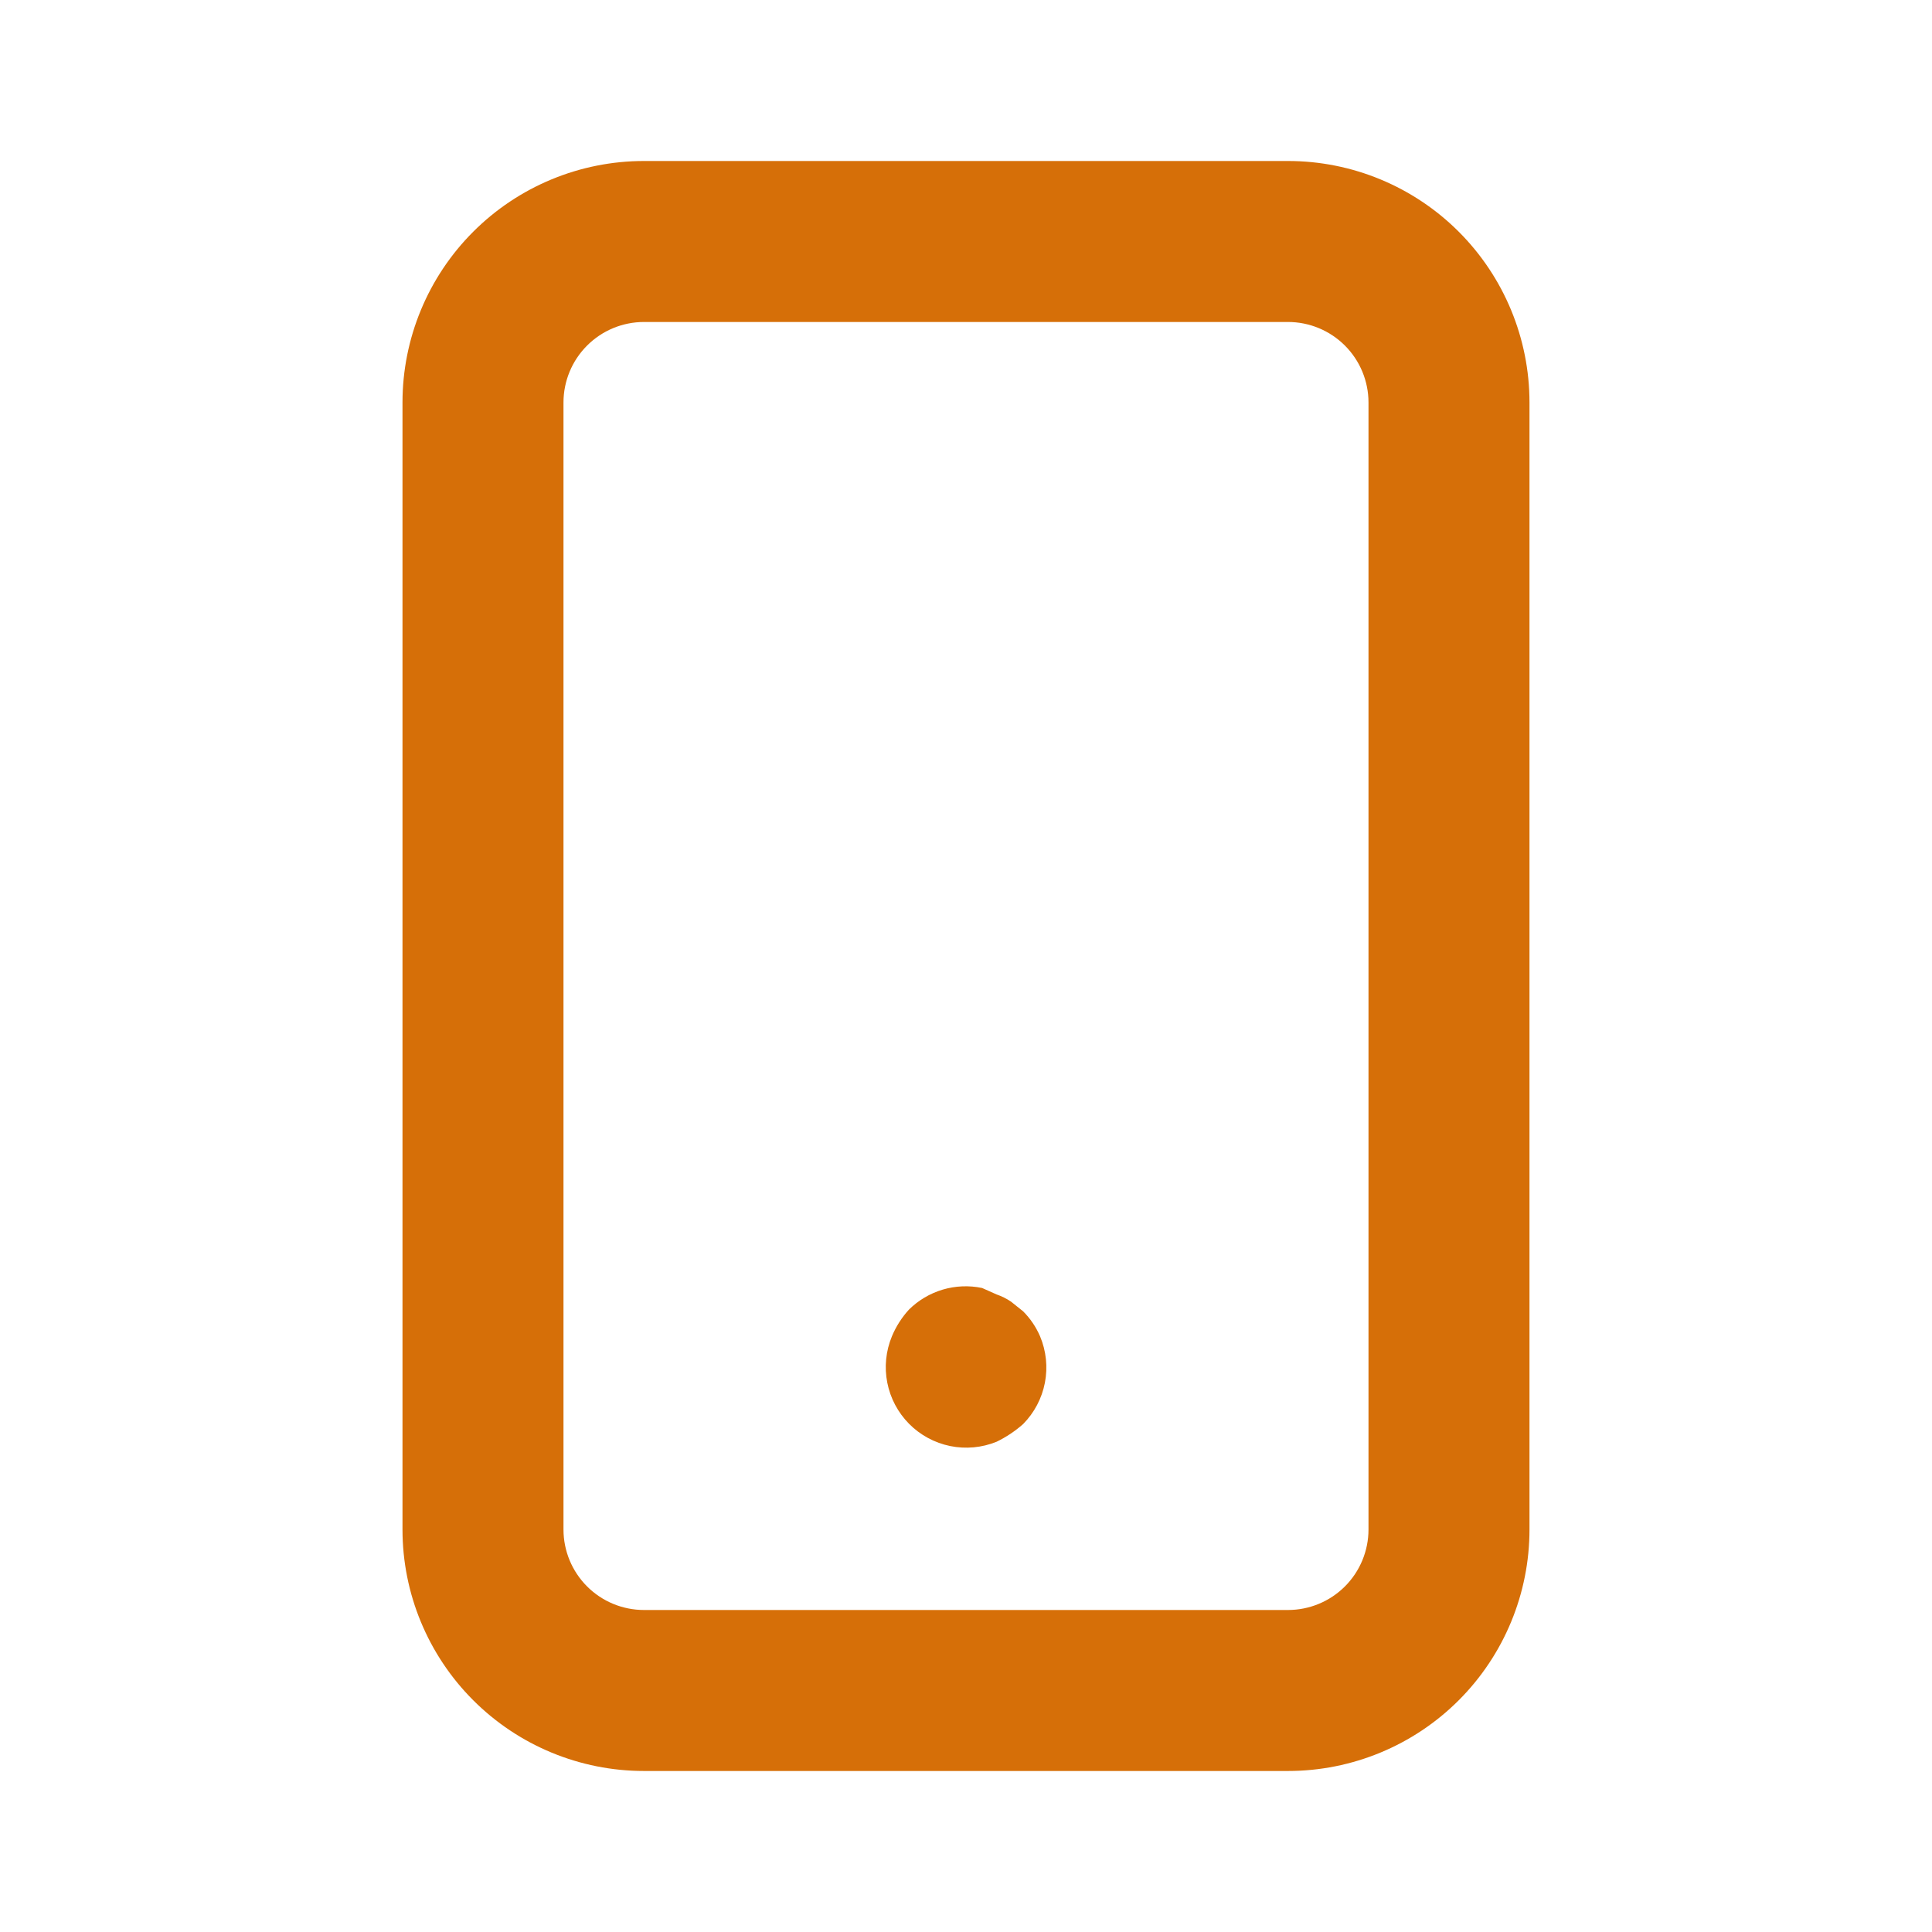
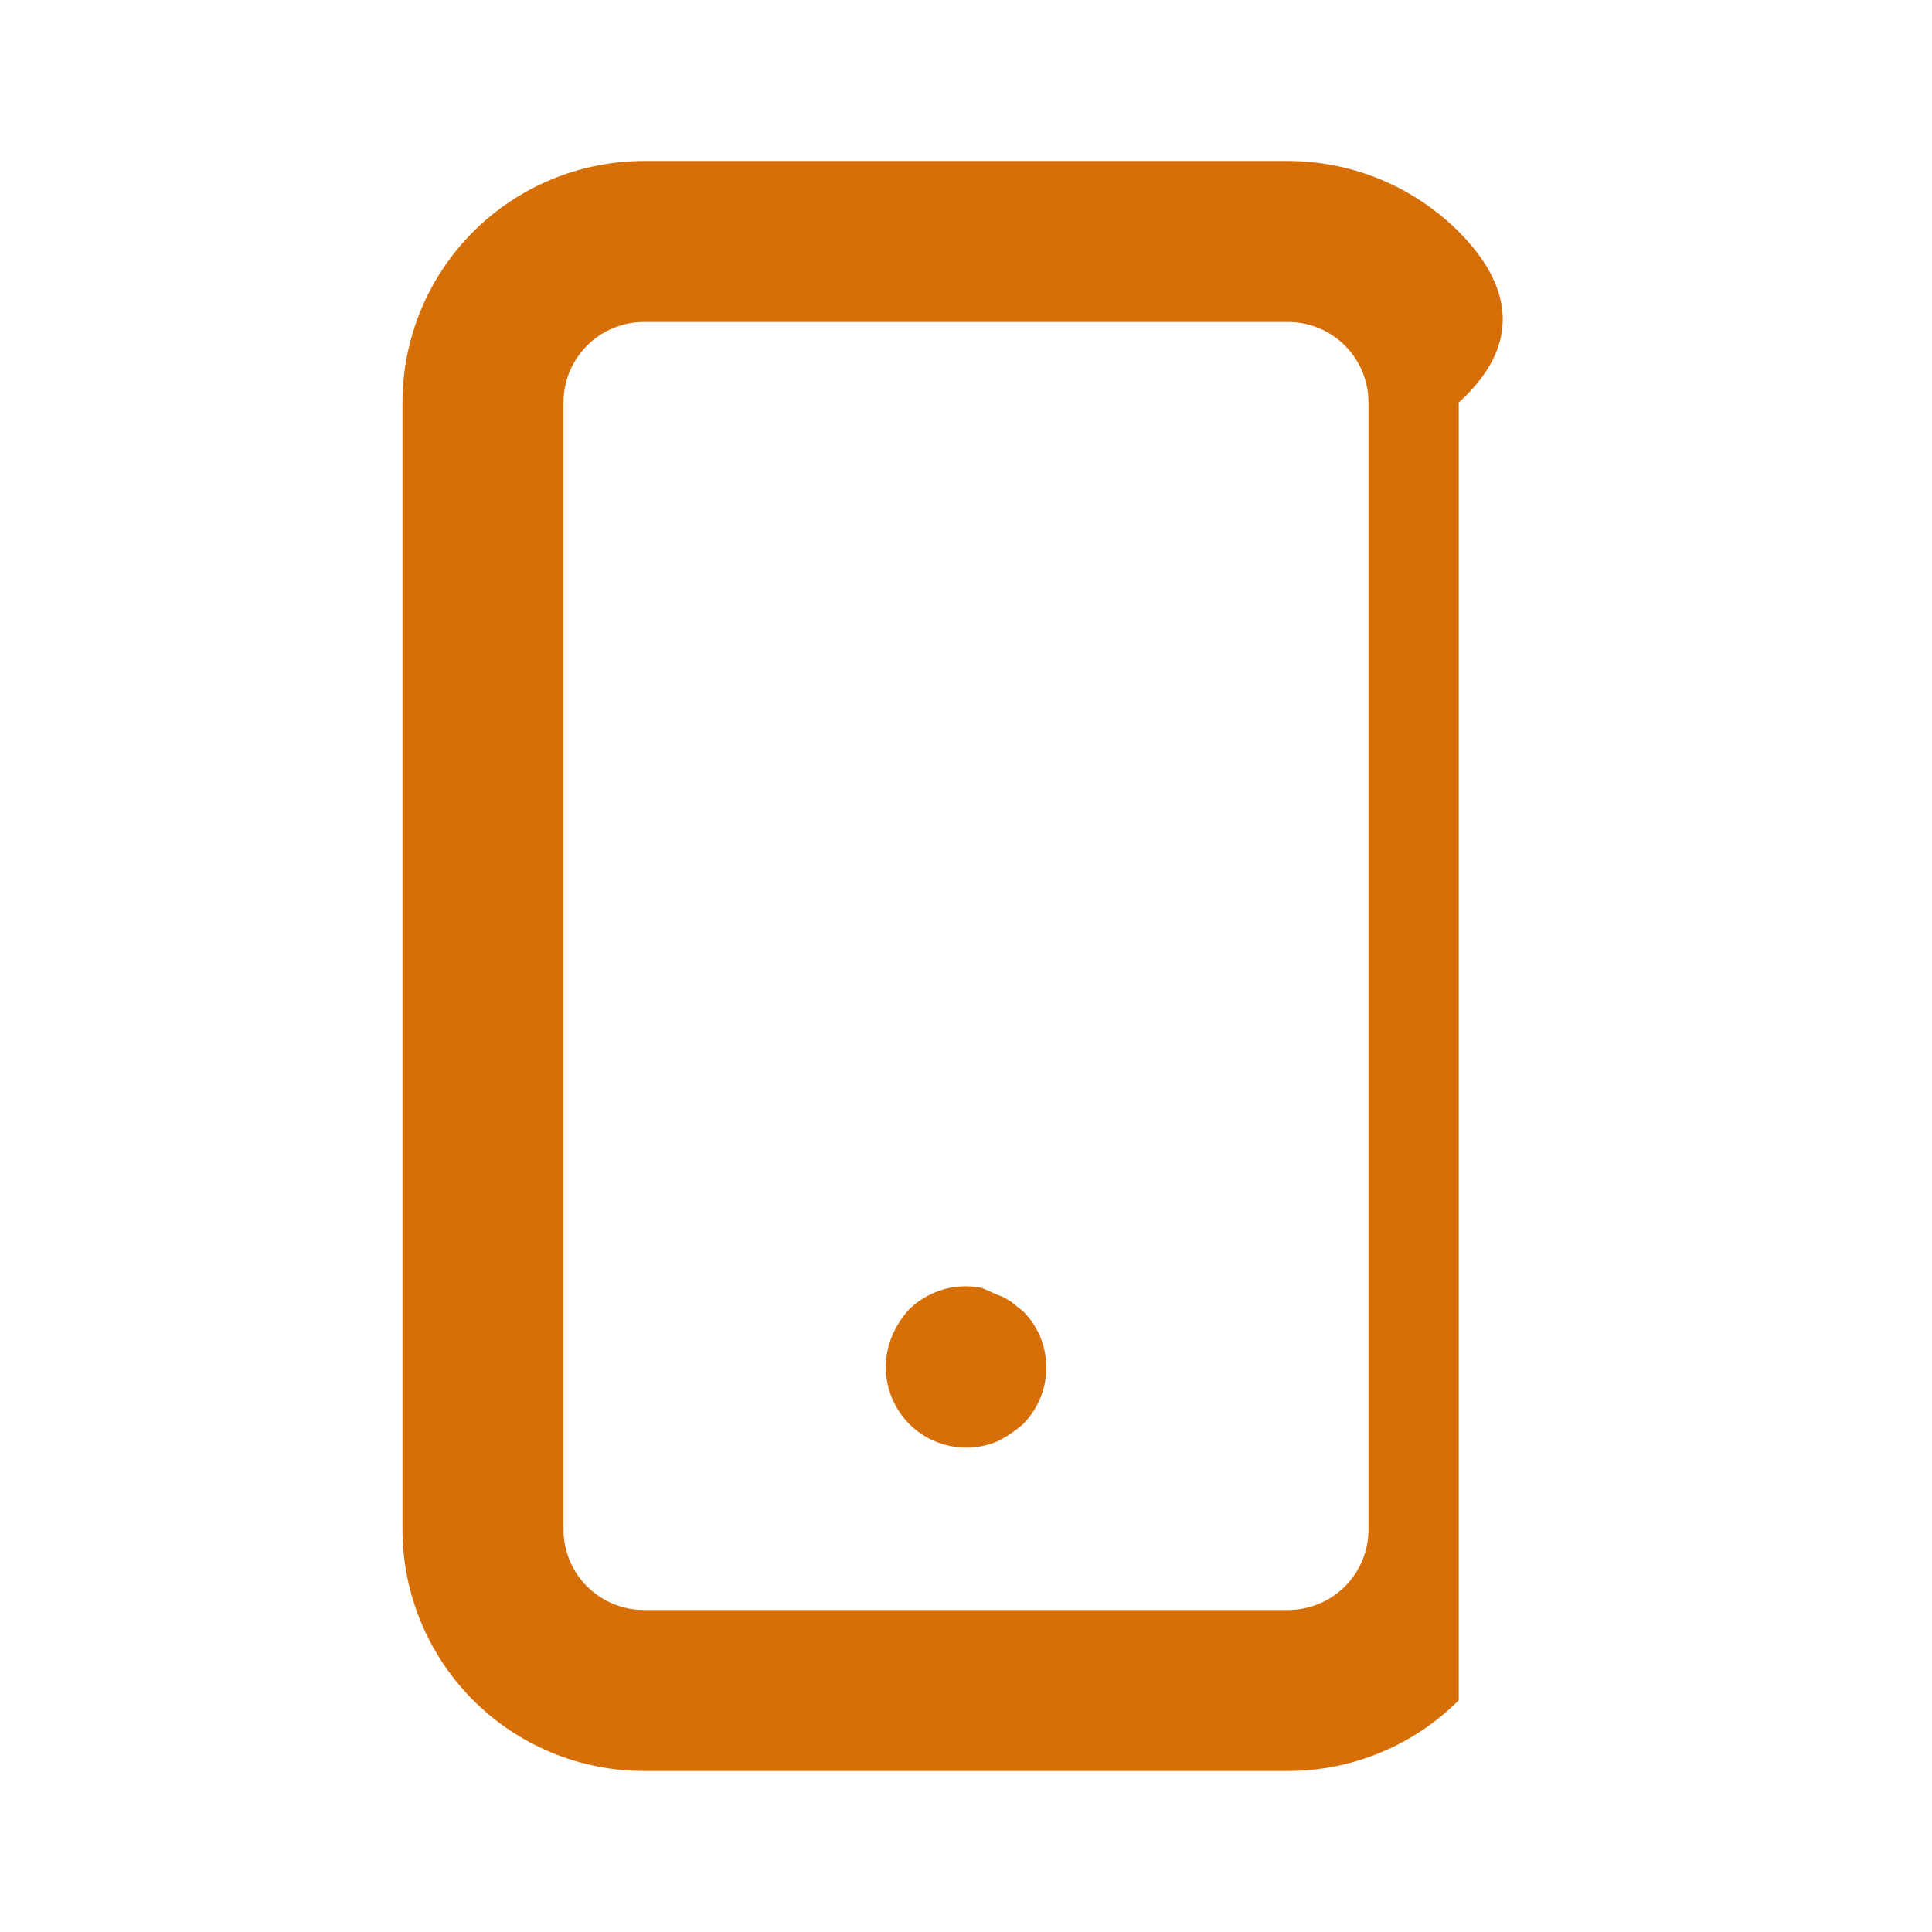
<svg xmlns="http://www.w3.org/2000/svg" width="100" height="100" viewBox="0 0 100 100" fill="none">
-   <path d="M52.958 67.875L52.333 67.375C52.101 67.217 51.849 67.091 51.583 67L50.833 66.666C50.157 66.525 49.457 66.554 48.795 66.75C48.133 66.947 47.531 67.304 47.041 67.791C46.673 68.196 46.377 68.661 46.166 69.166C45.851 69.925 45.767 70.761 45.926 71.568C46.084 72.374 46.478 73.116 47.057 73.7C47.636 74.283 48.374 74.682 49.18 74.847C49.985 75.011 50.821 74.934 51.583 74.625C52.081 74.383 52.544 74.075 52.958 73.708C53.536 73.122 53.928 72.378 54.084 71.57C54.239 70.761 54.152 69.925 53.833 69.166C53.625 68.684 53.328 68.246 52.958 67.875ZM66.666 8.333H33.333C30.018 8.333 26.838 9.65 24.494 11.994C22.15 14.338 20.833 17.518 20.833 20.833V79.166C20.833 82.482 22.15 85.661 24.494 88.005C26.838 90.349 30.018 91.666 33.333 91.666H66.666C69.981 91.666 73.161 90.349 75.505 88.005C77.849 85.661 79.166 82.482 79.166 79.166V20.833C79.166 17.518 77.849 14.338 75.505 11.994C73.161 9.65 69.981 8.333 66.666 8.333ZM70.833 79.166C70.833 80.271 70.394 81.331 69.613 82.113C68.831 82.894 67.771 83.333 66.666 83.333H33.333C32.228 83.333 31.168 82.894 30.387 82.113C29.605 81.331 29.166 80.271 29.166 79.166V20.833C29.166 19.728 29.605 18.668 30.387 17.887C31.168 17.105 32.228 16.666 33.333 16.666H66.666C67.771 16.666 68.831 17.105 69.613 17.887C70.394 18.668 70.833 19.728 70.833 20.833V79.166Z" fill="#D66F08" />
+   <path d="M52.958 67.875L52.333 67.375C52.101 67.217 51.849 67.091 51.583 67L50.833 66.666C50.157 66.525 49.457 66.554 48.795 66.75C48.133 66.947 47.531 67.304 47.041 67.791C46.673 68.196 46.377 68.661 46.166 69.166C45.851 69.925 45.767 70.761 45.926 71.568C46.084 72.374 46.478 73.116 47.057 73.7C47.636 74.283 48.374 74.682 49.18 74.847C49.985 75.011 50.821 74.934 51.583 74.625C52.081 74.383 52.544 74.075 52.958 73.708C53.536 73.122 53.928 72.378 54.084 71.57C54.239 70.761 54.152 69.925 53.833 69.166C53.625 68.684 53.328 68.246 52.958 67.875ZM66.666 8.333H33.333C30.018 8.333 26.838 9.65 24.494 11.994C22.15 14.338 20.833 17.518 20.833 20.833V79.166C20.833 82.482 22.15 85.661 24.494 88.005C26.838 90.349 30.018 91.666 33.333 91.666H66.666C69.981 91.666 73.161 90.349 75.505 88.005V20.833C79.166 17.518 77.849 14.338 75.505 11.994C73.161 9.65 69.981 8.333 66.666 8.333ZM70.833 79.166C70.833 80.271 70.394 81.331 69.613 82.113C68.831 82.894 67.771 83.333 66.666 83.333H33.333C32.228 83.333 31.168 82.894 30.387 82.113C29.605 81.331 29.166 80.271 29.166 79.166V20.833C29.166 19.728 29.605 18.668 30.387 17.887C31.168 17.105 32.228 16.666 33.333 16.666H66.666C67.771 16.666 68.831 17.105 69.613 17.887C70.394 18.668 70.833 19.728 70.833 20.833V79.166Z" fill="#D66F08" />
</svg>